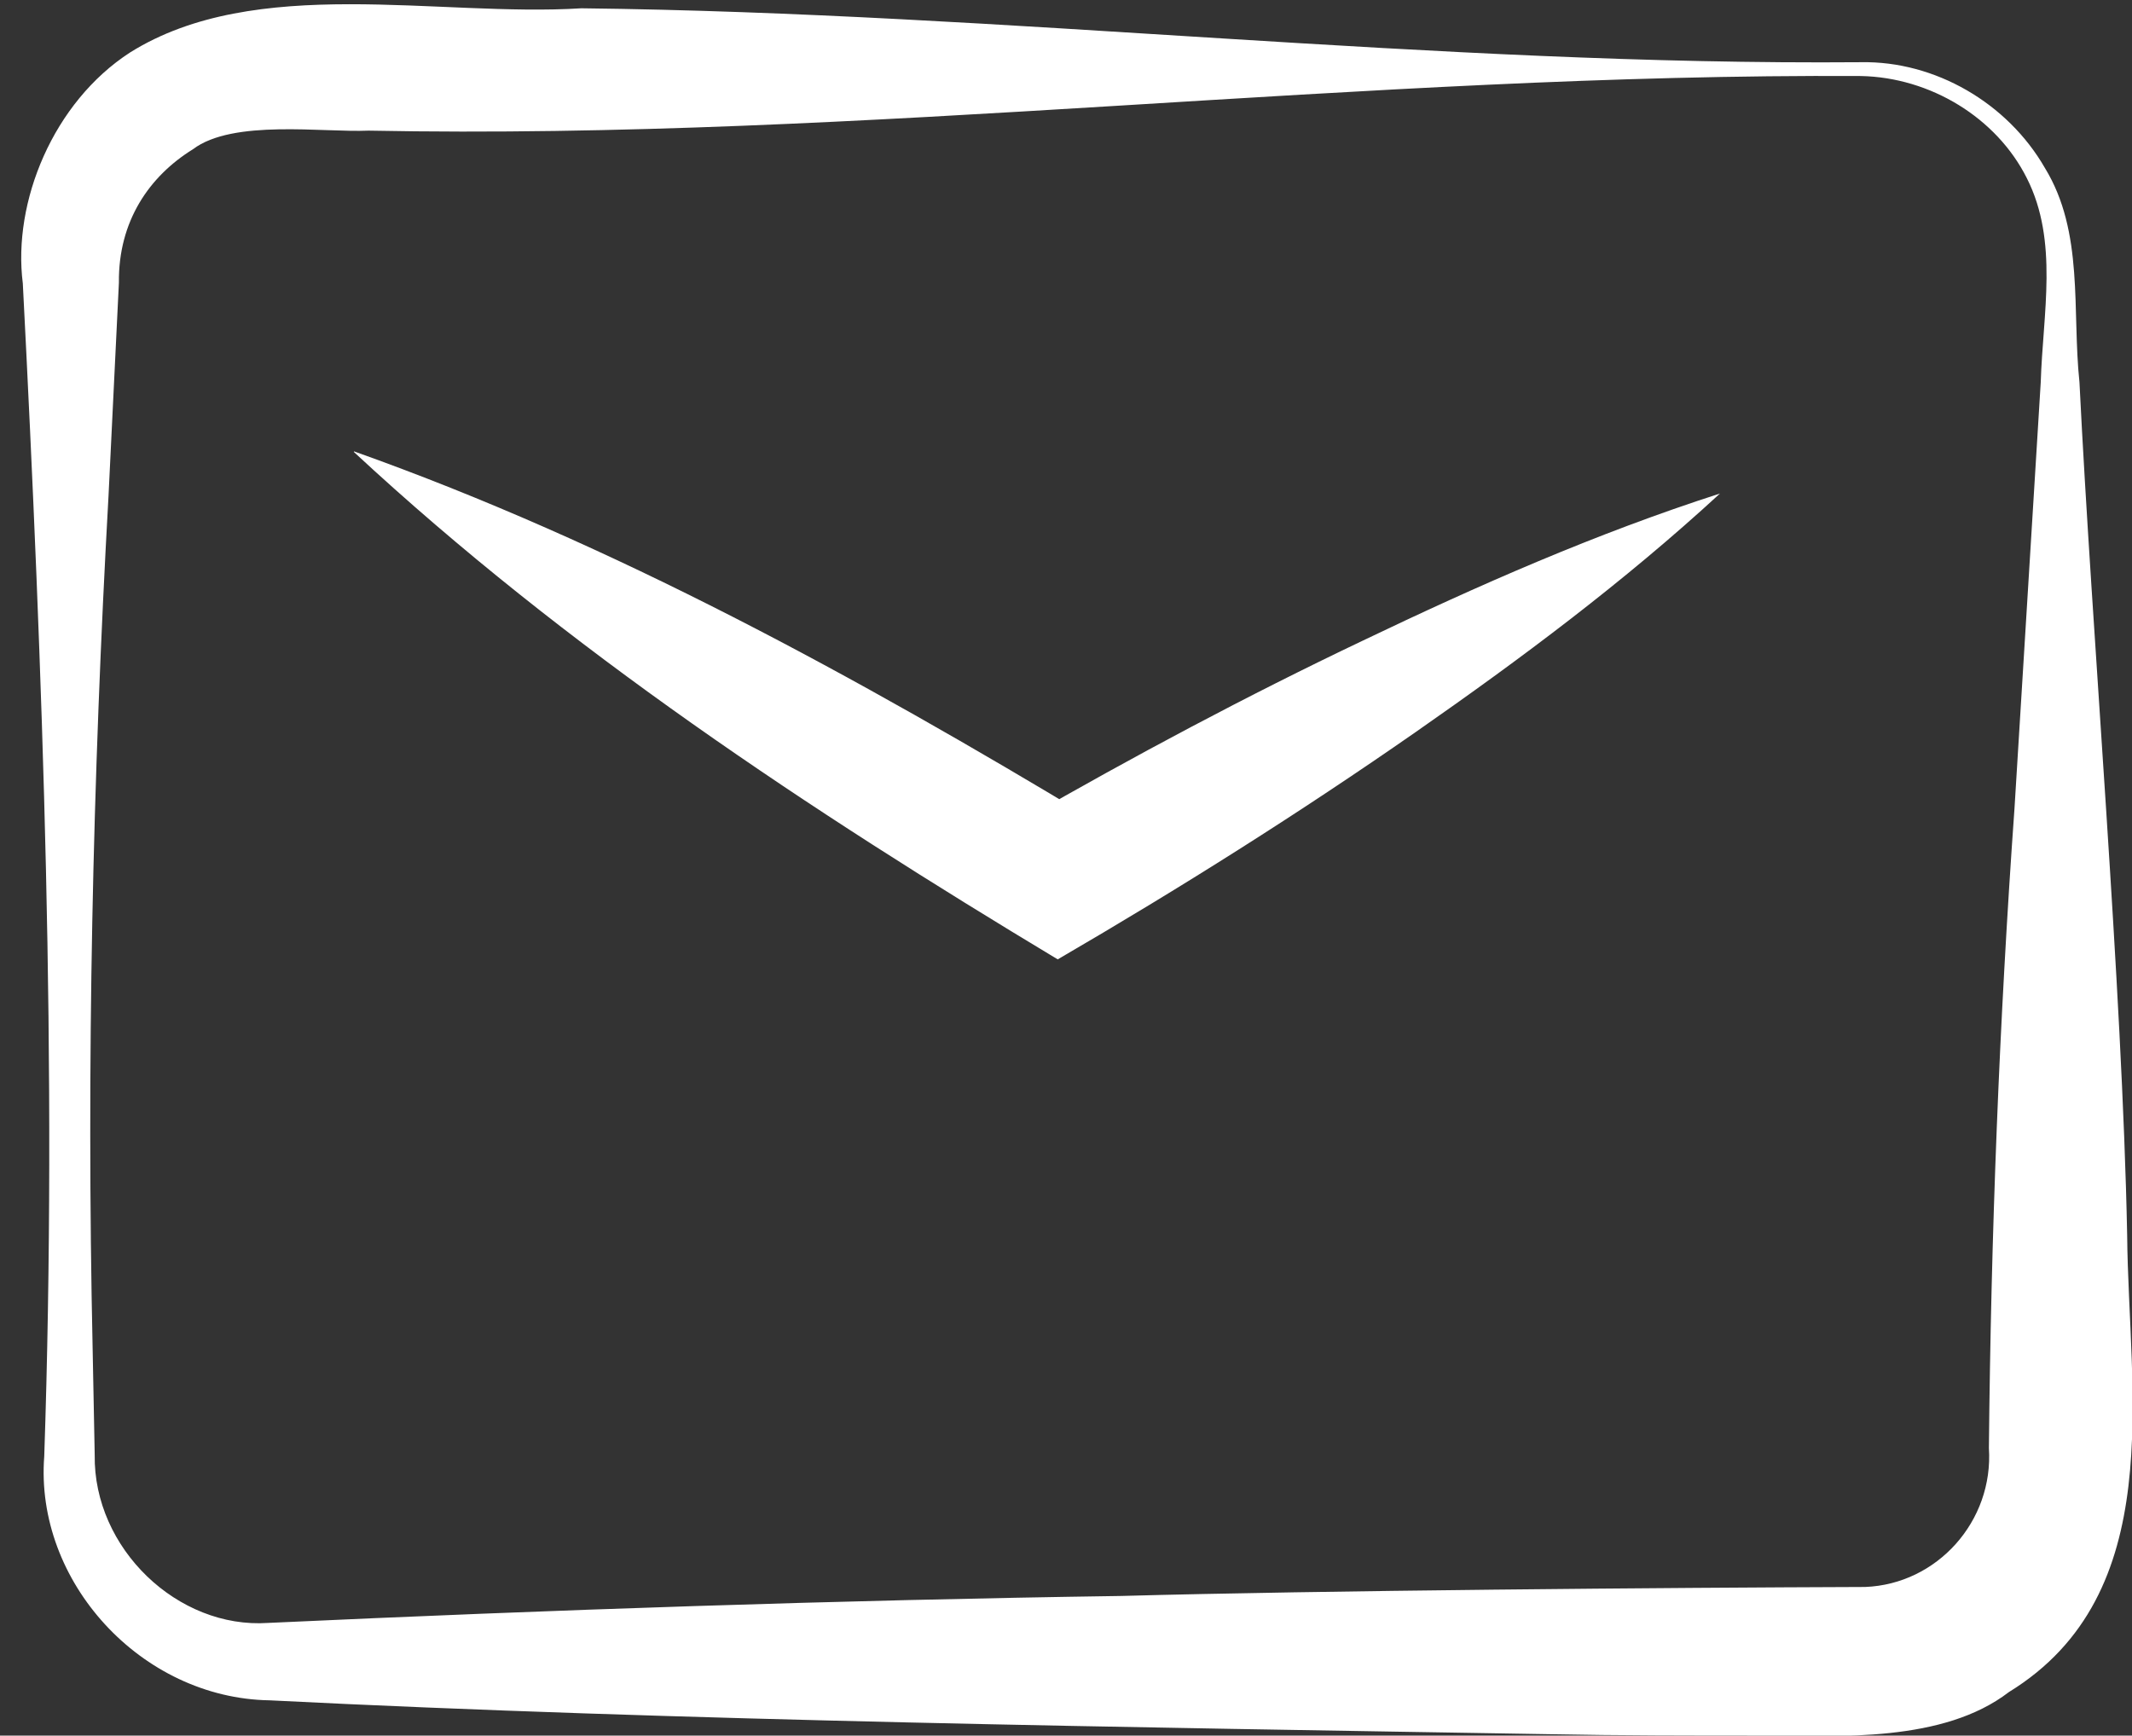
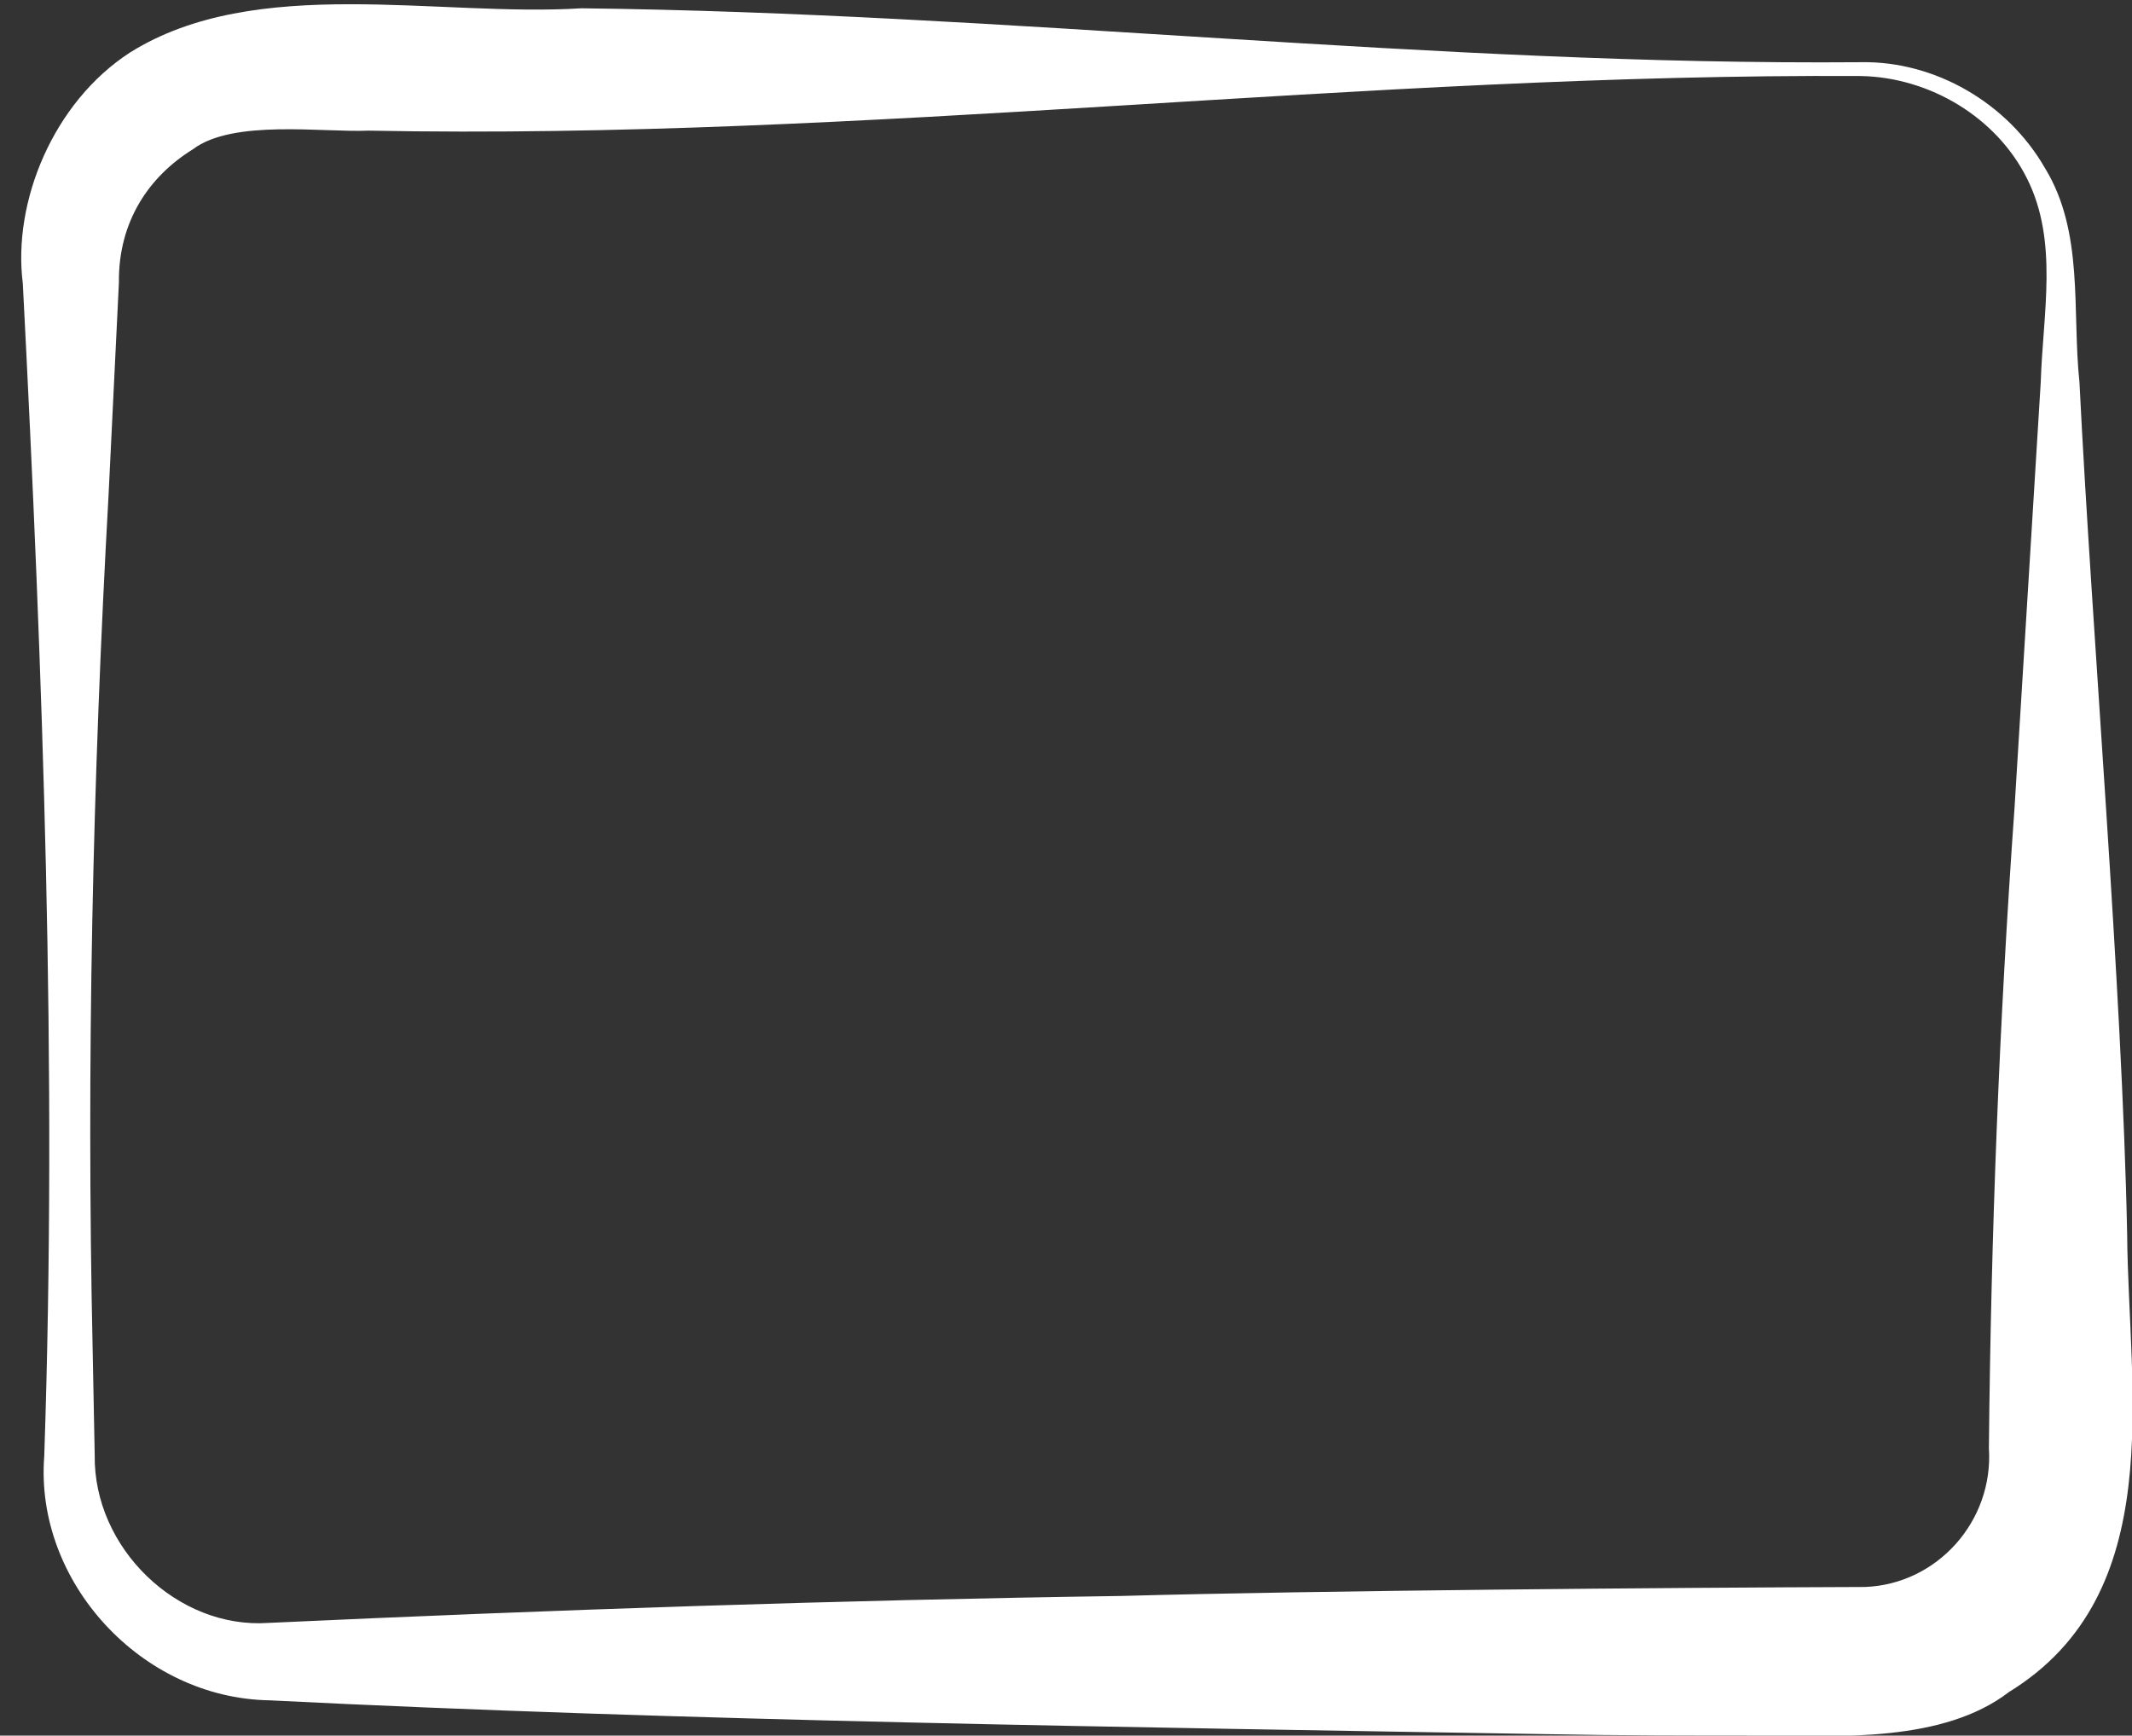
<svg xmlns="http://www.w3.org/2000/svg" id="Ebene_2" data-name="Ebene 2" viewBox="0 0 30.84 25.11">
  <rect x="0" y="0" width="30.84" height="25.11" fill="#333333" stroke="none" />
  <defs>
    <style>
      .cls-1 {
        fill: #fff;
      }
    </style>
  </defs>
  <g id="Ebene_1-2" data-name="Ebene 1">
    <g>
      <path class="cls-1" d="M26.92,1.1c-7.2-.04-14.39,.93-21.59,.79-.65,.03-1.96-.17-2.54,.27-.63,.39-1.08,1.04-1.07,1.93l-.15,3.08c-.23,4.11-.32,8.22-.23,12.34,0,0,.03,1.54,.03,1.54-.02,1.35,1.2,2.52,2.51,2.43,4.11-.19,8.23-.33,12.34-.39,2.91-.08,7.9-.12,10.76-.13,1.04-.04,1.86-.95,1.79-2.01,.03-3.09,.15-6.17,.37-9.25,0,0,.38-6.17,.38-6.17,.03-.99,.26-2.04-.2-2.95-.44-.88-1.4-1.46-2.4-1.48h0Zm0-.2c1.07-.02,2.12,.59,2.66,1.53,.57,.93,.39,2.06,.5,3.1,.18,3.64,.62,8.75,.69,12.34,.02,2.28,.6,5.19-1.71,6.61-.95,.73-2.45,.64-3.57,.63-1.03,0-2.06,0-3.08-.02-5.99-.1-12.56-.19-18.51-.49-1.86-.03-3.4-1.72-3.26-3.53,.19-5.62-.02-11.34-.31-16.97C.18,2.92,.77,1.48,1.88,.76,3.7-.38,6.34,.25,8.41,.12c6.17,.07,12.34,.83,18.51,.78h0Z" />
-       <path class="cls-1" d="M5.12,6.53c3.77,1.34,7.28,3.27,10.7,5.33,0,0-1.02,0-1.02,0,1.6-.92,3.23-1.79,4.91-2.59,1.67-.8,3.37-1.55,5.17-2.13-1.39,1.28-2.88,2.39-4.4,3.45-1.68,1.17-3.41,2.26-5.18,3.29-3.59-2.16-7.1-4.48-10.18-7.34h0Z" />
    </g>
  </g>
</svg>